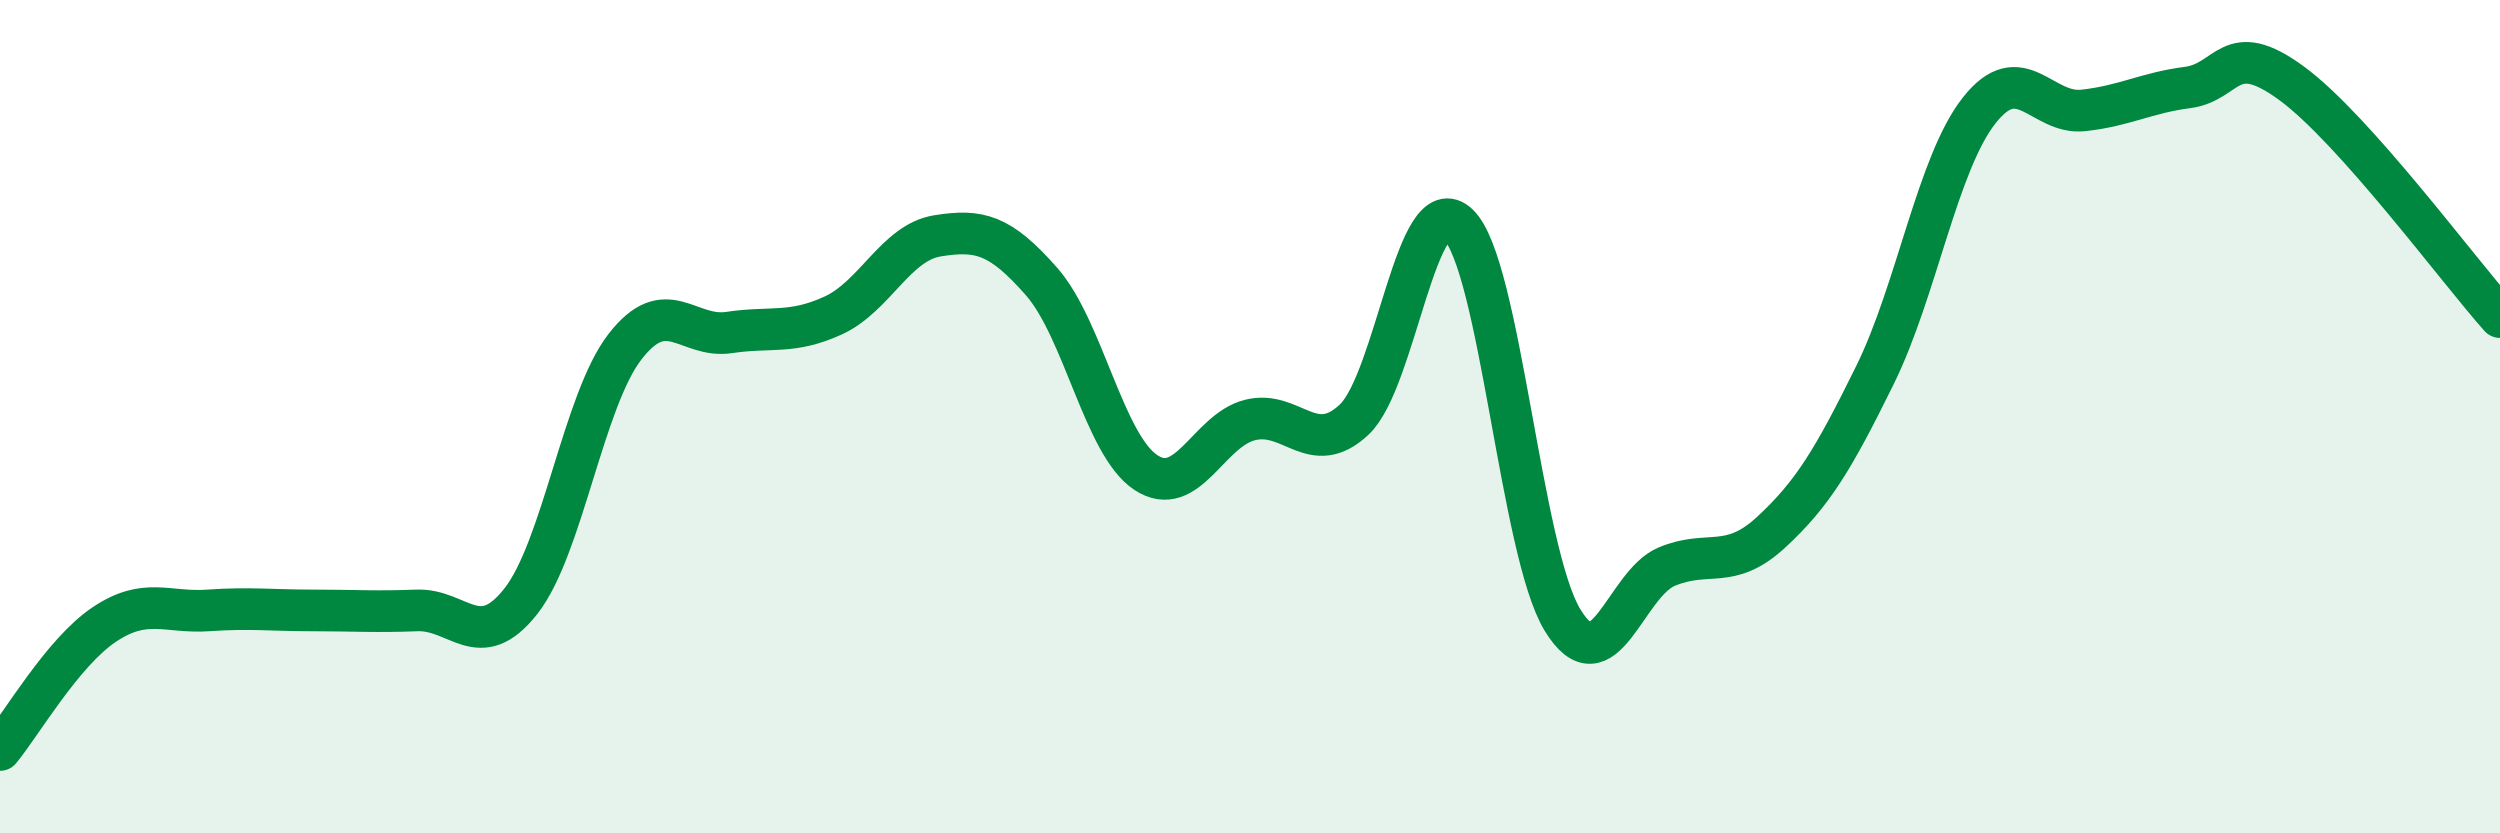
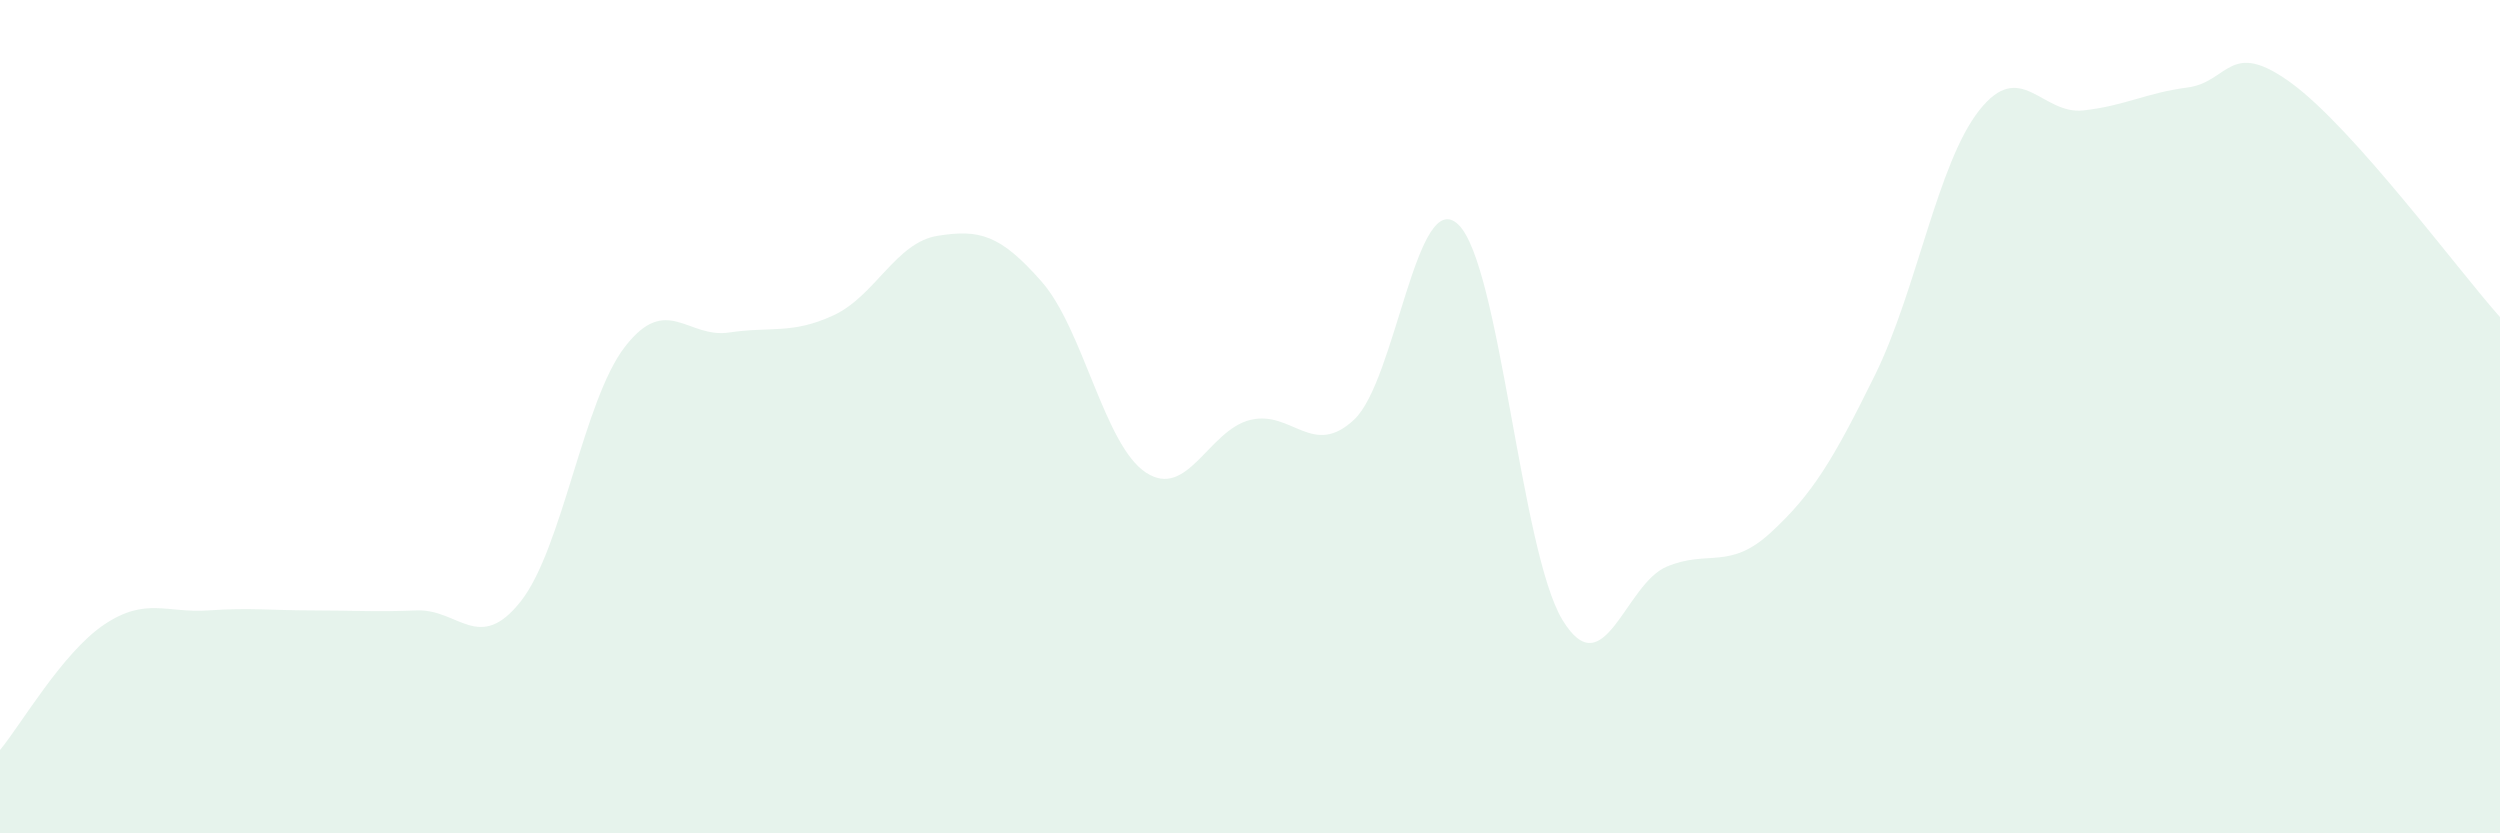
<svg xmlns="http://www.w3.org/2000/svg" width="60" height="20" viewBox="0 0 60 20">
  <path d="M 0,18 C 0.5,17.4 1.5,15.66 2.5,14.99 C 3.5,14.32 4,14.72 5,14.65 C 6,14.58 6.5,14.65 7.5,14.65 C 8.5,14.65 9,14.69 10,14.65 C 11,14.61 11.5,15.7 12.5,14.43 C 13.5,13.16 14,9.61 15,8.32 C 16,7.03 16.5,8.13 17.5,7.98 C 18.5,7.83 19,8.03 20,7.57 C 21,7.11 21.5,5.82 22.5,5.66 C 23.5,5.5 24,5.62 25,6.76 C 26,7.9 26.5,10.68 27.5,11.34 C 28.5,12 29,10.33 30,10.08 C 31,9.83 31.5,11.01 32.5,10.07 C 33.5,9.13 34,4.43 35,5.39 C 36,6.35 36.5,13.24 37.5,14.88 C 38.5,16.52 39,14.02 40,13.6 C 41,13.18 41.5,13.7 42.5,12.78 C 43.5,11.86 44,11.03 45,9 C 46,6.97 46.5,3.92 47.5,2.65 C 48.5,1.38 49,2.76 50,2.65 C 51,2.54 51.5,2.23 52.5,2.1 C 53.5,1.97 53.5,0.9 55,2 C 56.5,3.1 59,6.49 60,7.61L60 20L0 20Z" fill="#008740" opacity="0.1" stroke-linecap="round" stroke-linejoin="round" />
-   <path d="M 0,18 C 0.5,17.4 1.5,15.66 2.5,14.99 C 3.5,14.32 4,14.72 5,14.65 C 6,14.58 6.5,14.65 7.5,14.65 C 8.5,14.65 9,14.69 10,14.65 C 11,14.61 11.5,15.7 12.5,14.43 C 13.5,13.16 14,9.61 15,8.32 C 16,7.03 16.5,8.13 17.5,7.98 C 18.5,7.83 19,8.03 20,7.57 C 21,7.11 21.5,5.82 22.5,5.66 C 23.5,5.5 24,5.62 25,6.76 C 26,7.9 26.5,10.68 27.5,11.34 C 28.5,12 29,10.33 30,10.08 C 31,9.83 31.5,11.01 32.5,10.07 C 33.5,9.13 34,4.43 35,5.39 C 36,6.35 36.5,13.24 37.5,14.88 C 38.5,16.52 39,14.02 40,13.6 C 41,13.18 41.5,13.7 42.5,12.78 C 43.5,11.86 44,11.03 45,9 C 46,6.97 46.5,3.92 47.5,2.65 C 48.5,1.38 49,2.76 50,2.65 C 51,2.54 51.5,2.23 52.5,2.1 C 53.5,1.97 53.5,0.9 55,2 C 56.5,3.1 59,6.49 60,7.61" stroke="#008740" stroke-width="1" fill="none" stroke-linecap="round" stroke-linejoin="round" />
</svg>